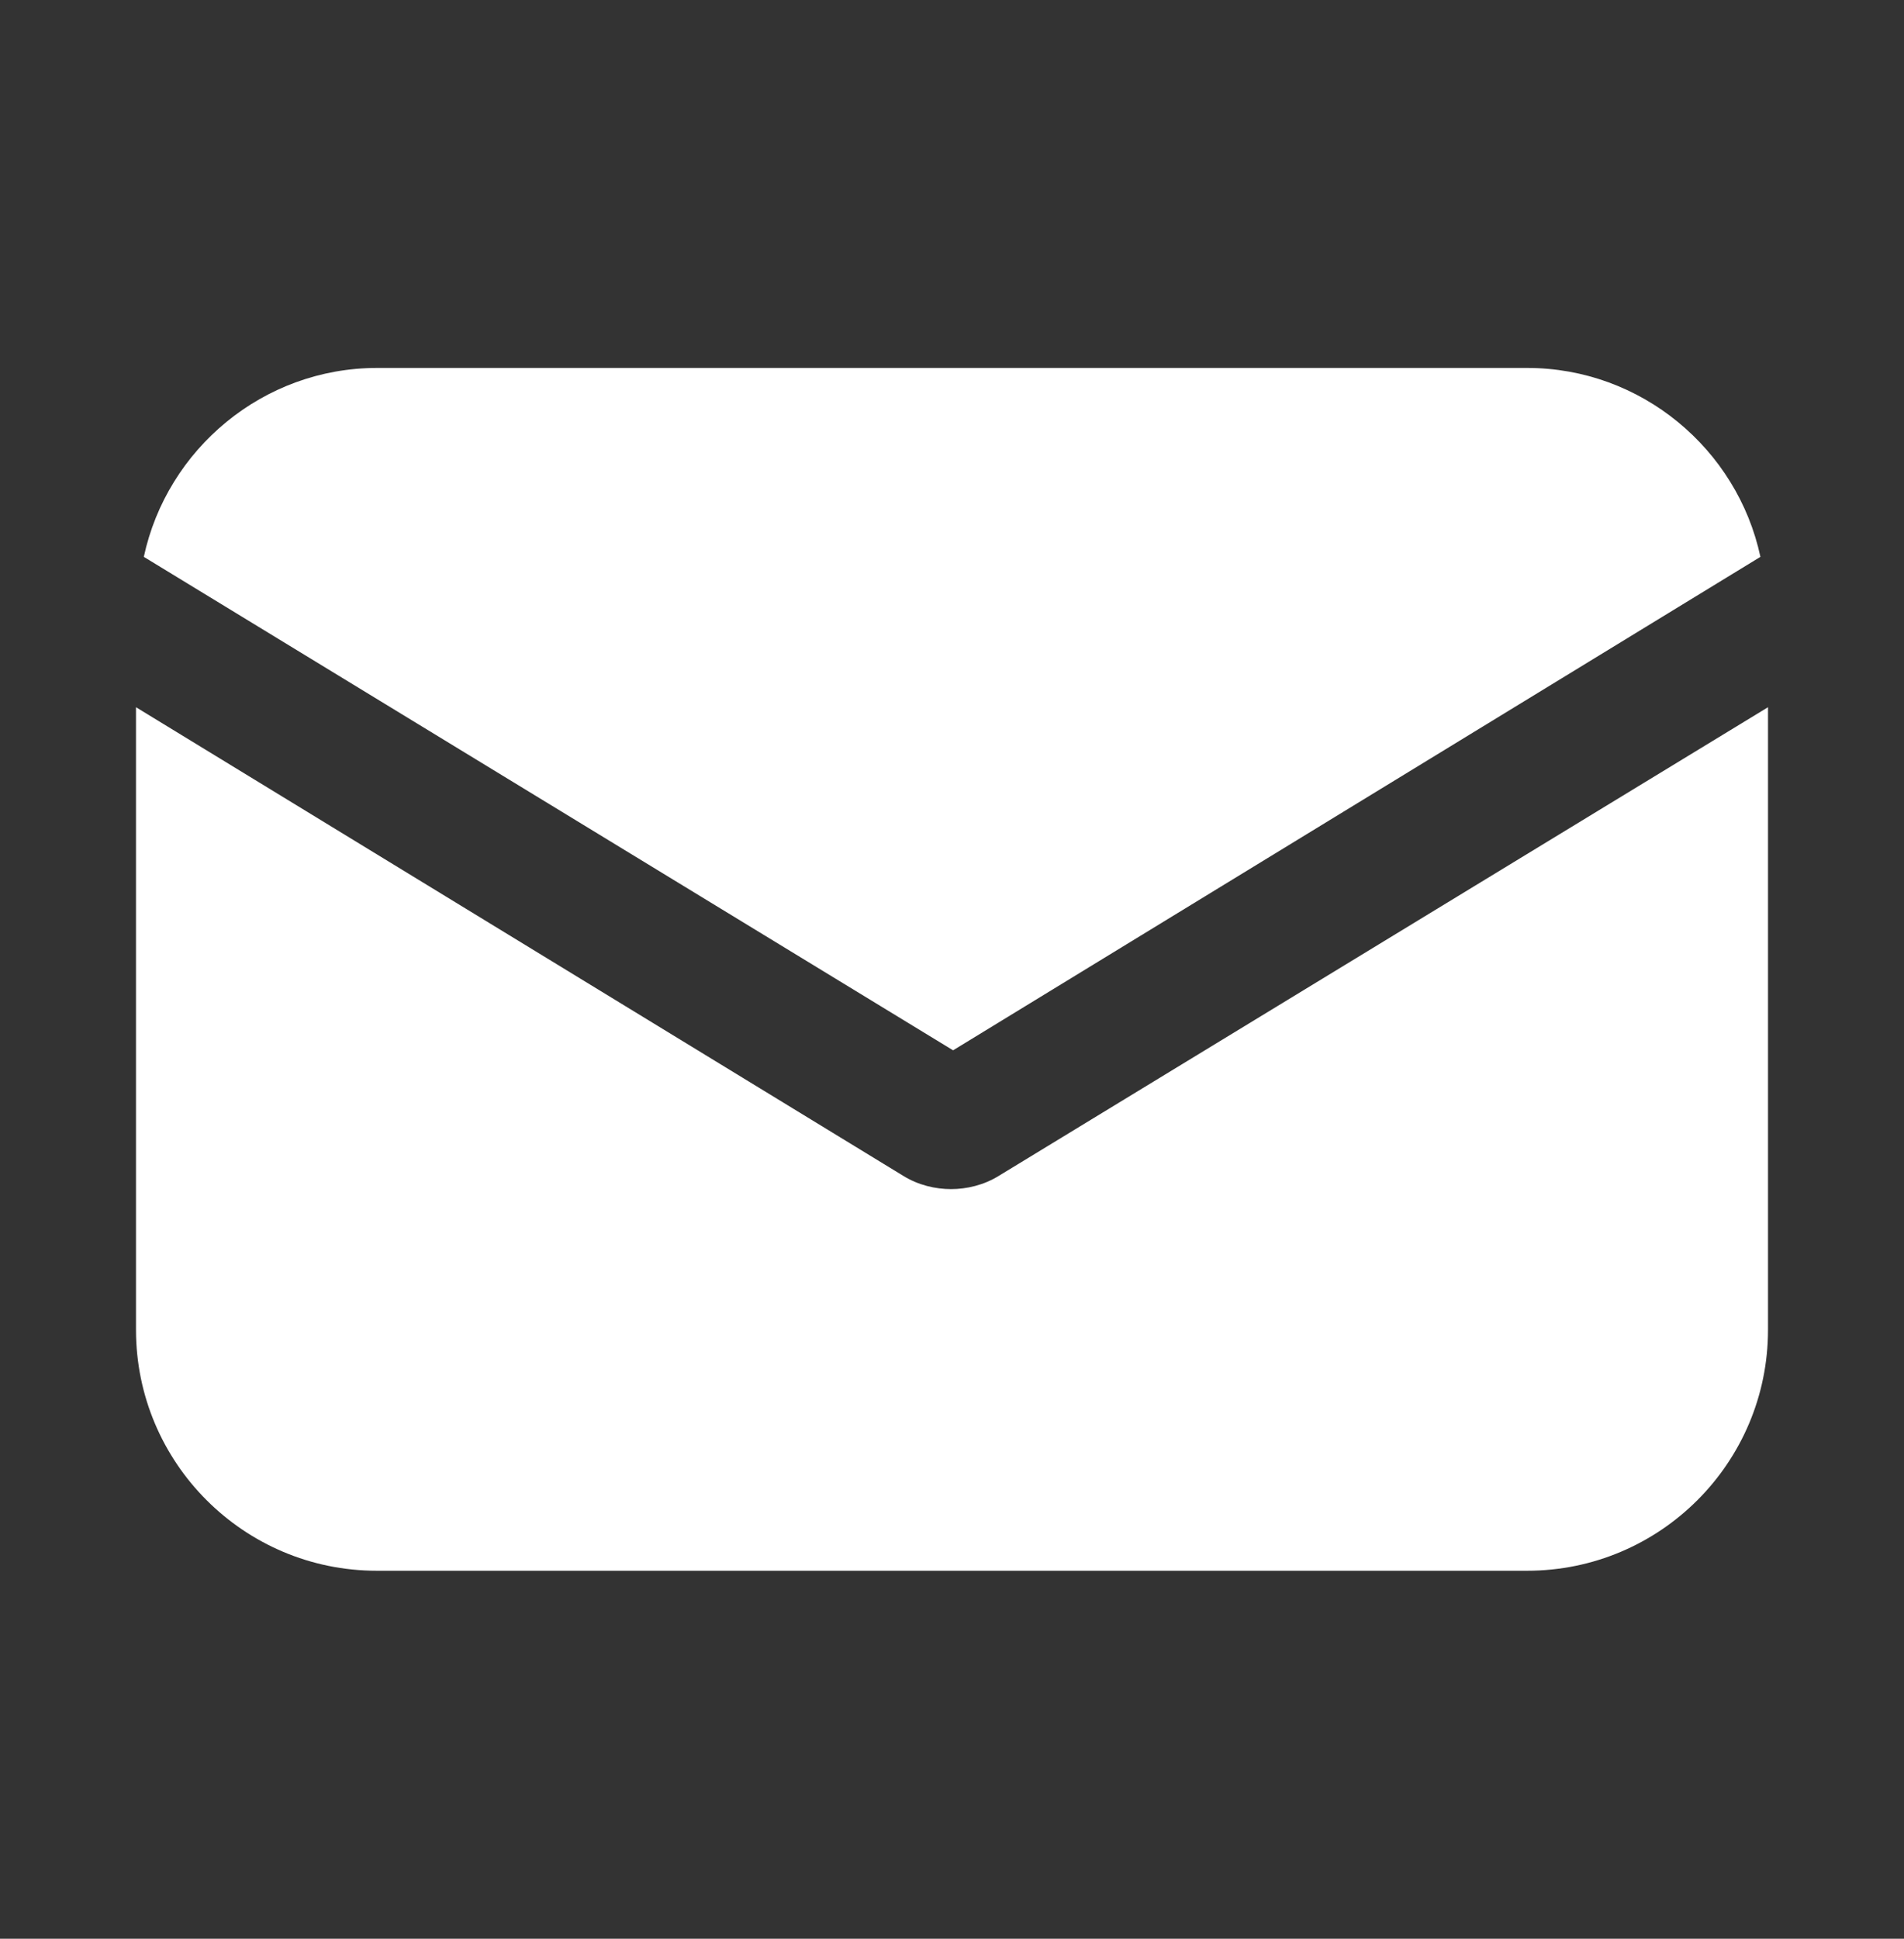
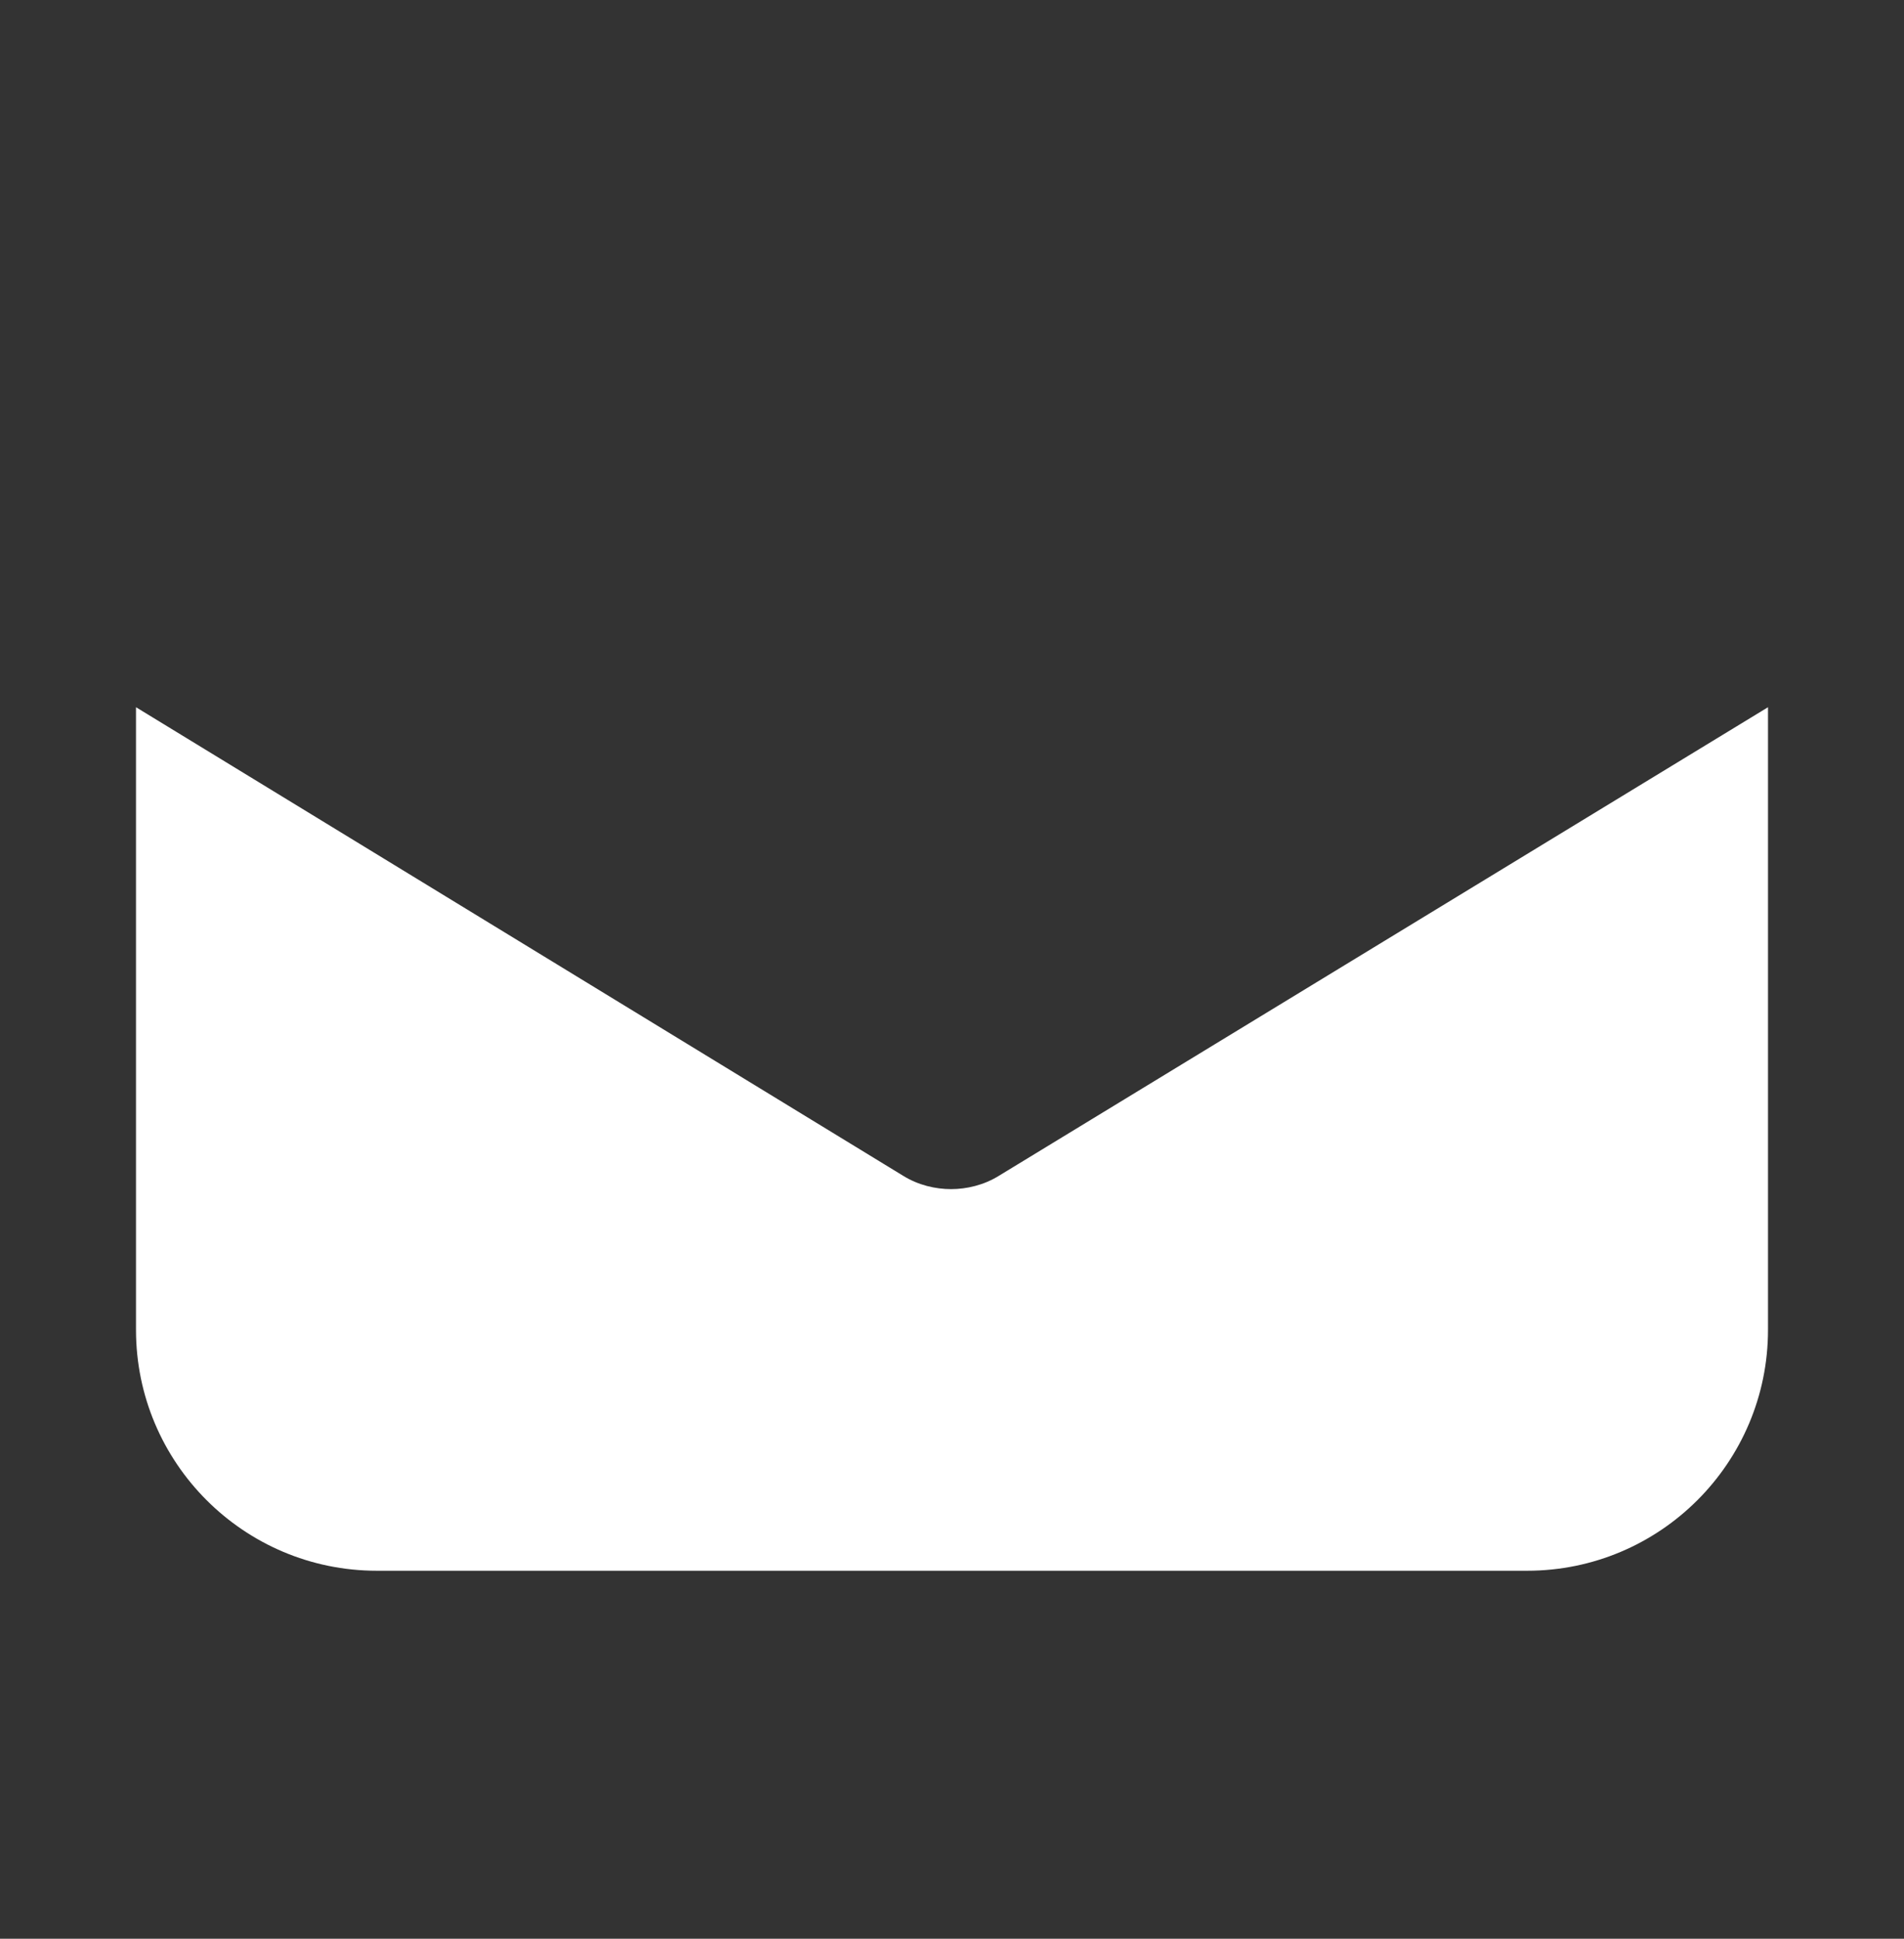
<svg xmlns="http://www.w3.org/2000/svg" width="56" height="57" viewBox="0 0 56 57" fill="none">
  <rect x="0" y="0" width="56" height="57" fill="#333333" stroke="none" />
-   <path d="M29.388 34.564C28.935 34.847 28.425 34.961 27.972 34.961C27.518 34.961 27.008 34.847 26.555 34.564L4 20.793V39.098C4 43.008 7.174 46.181 11.084 46.181H44.916C48.826 46.181 52 43.008 52 39.098V20.793L29.388 34.564Z" fill="white" />
-   <path d="M44.92 10.818H11.088C7.744 10.818 4.911 13.198 4.23 16.372L28.032 30.88L51.777 16.372C51.097 13.198 48.264 10.818 44.92 10.818Z" fill="white" />
+   <path d="M29.388 34.564C28.935 34.847 28.425 34.961 27.972 34.961C27.518 34.961 27.008 34.847 26.555 34.564L4 20.793V39.098C4 43.008 7.174 46.181 11.084 46.181H44.916C48.826 46.181 52 43.008 52 39.098V20.793L29.388 34.564" fill="white" />
</svg>